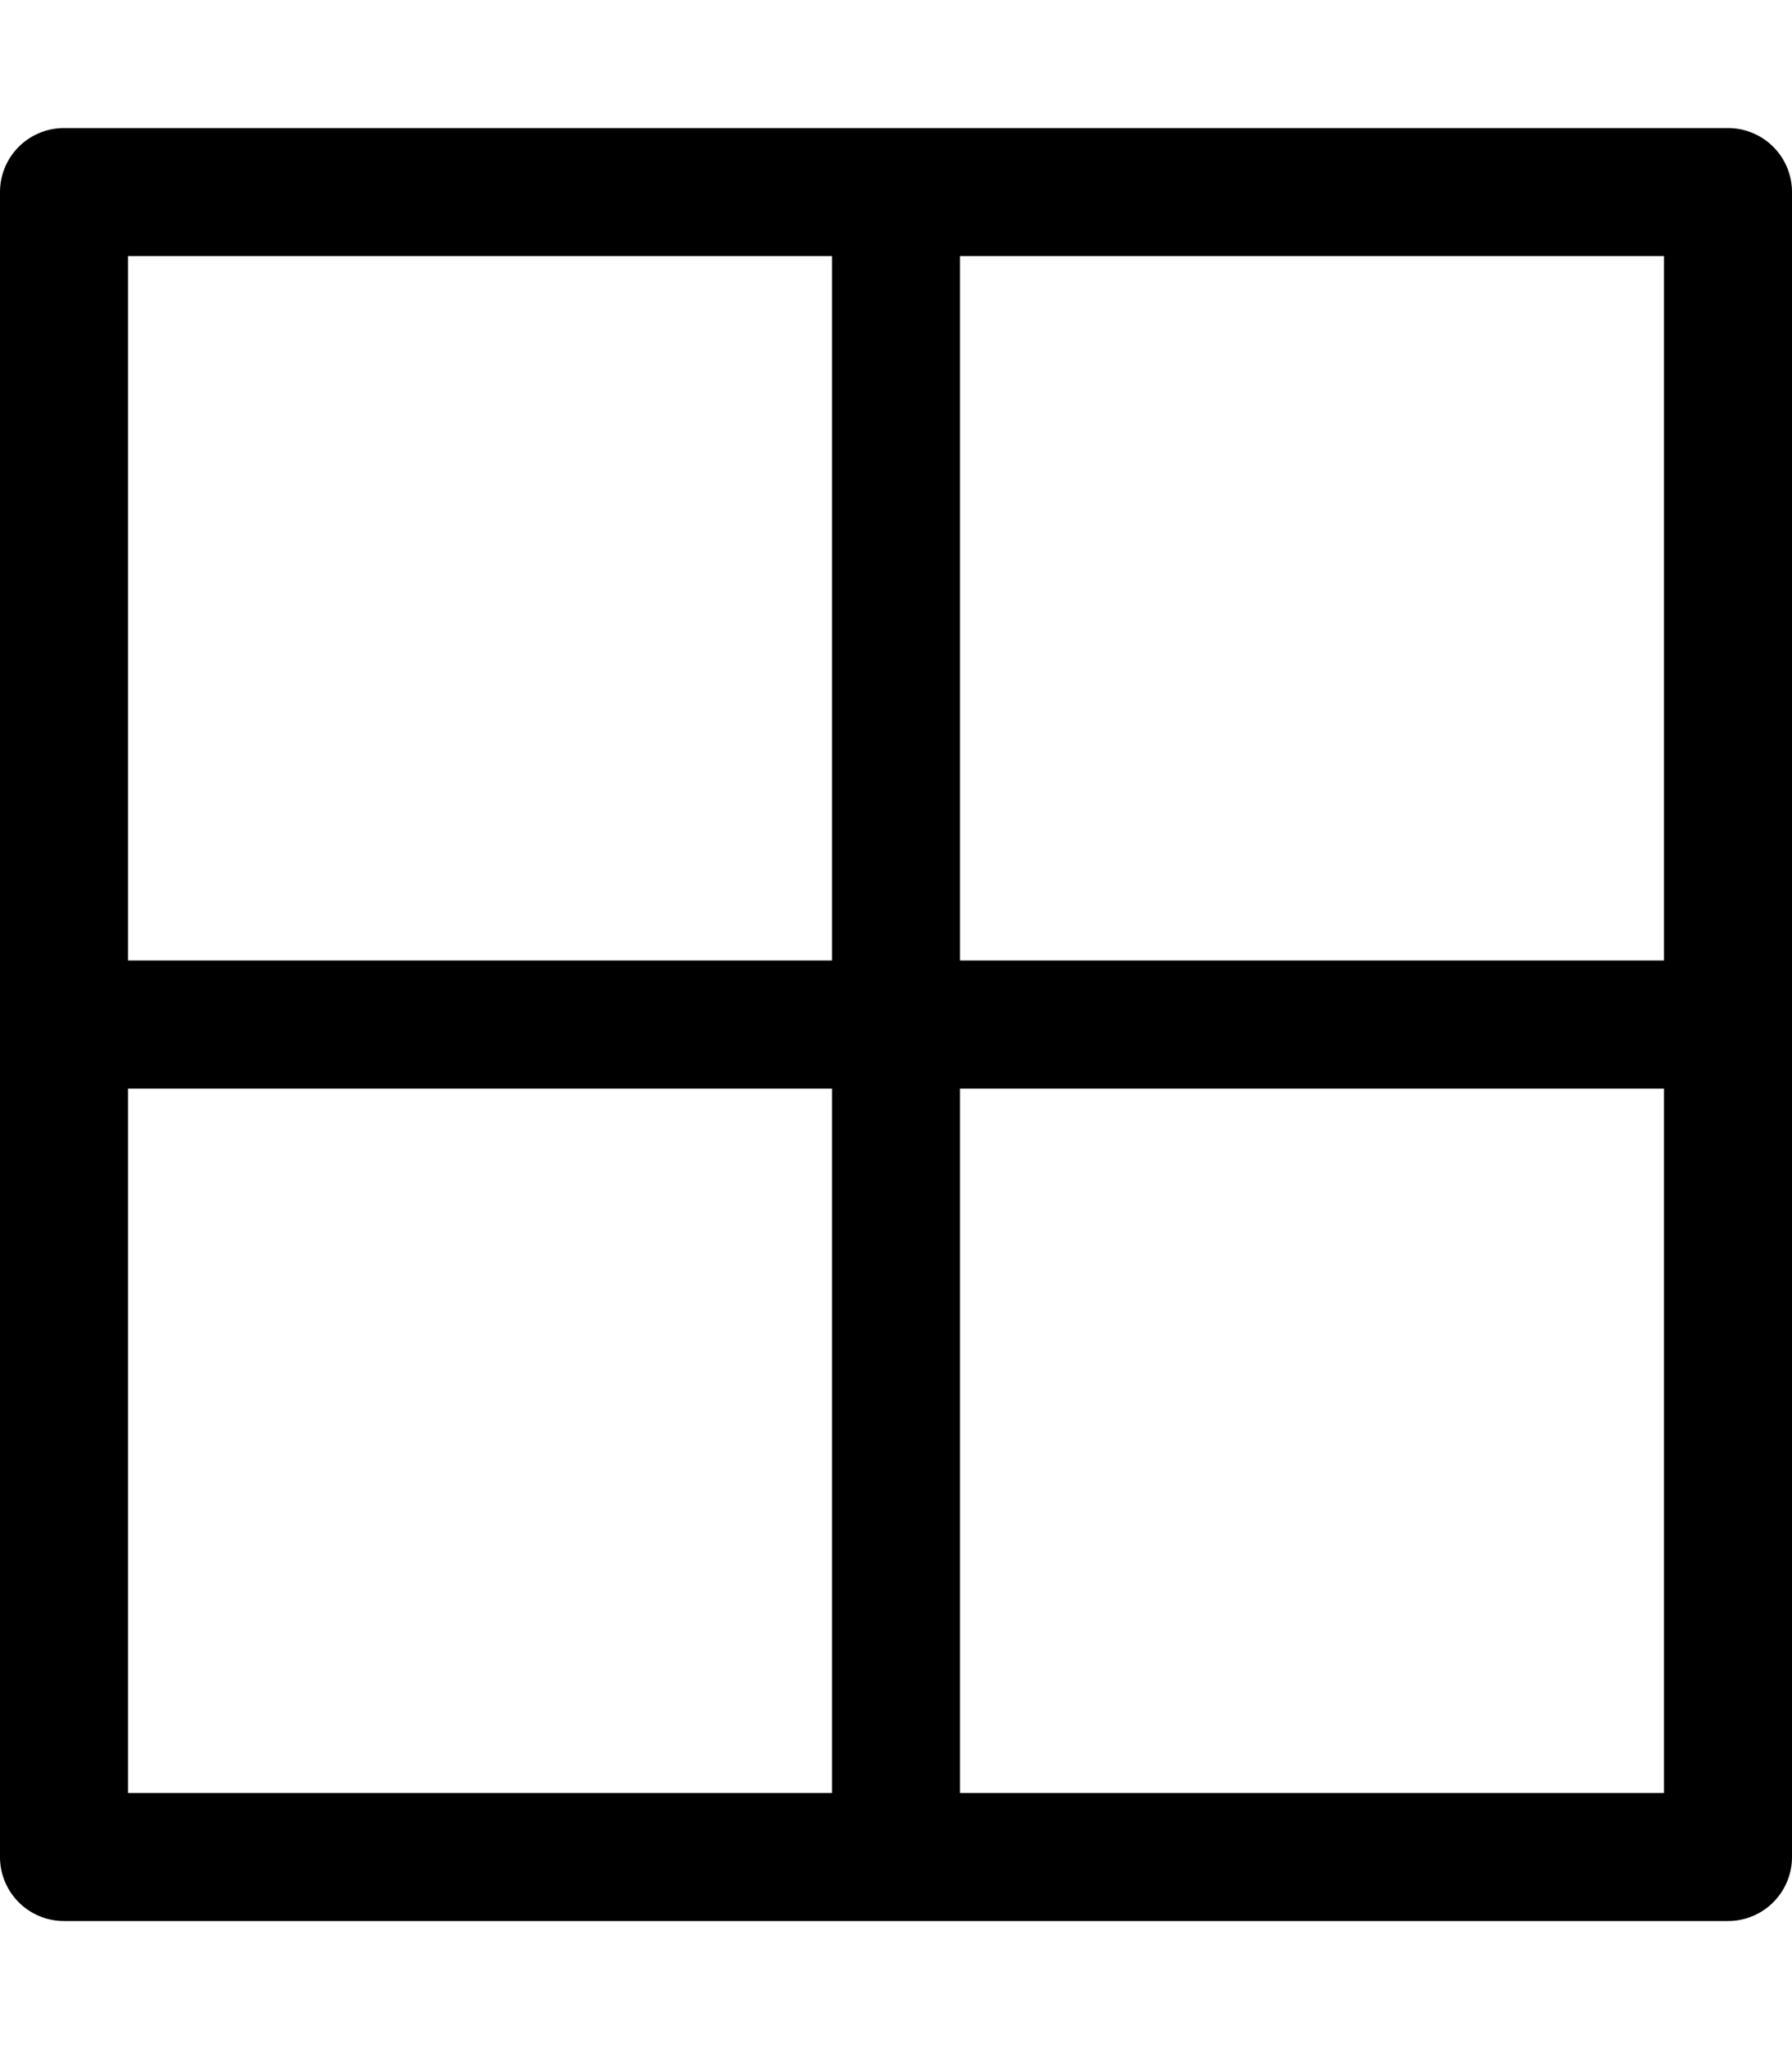
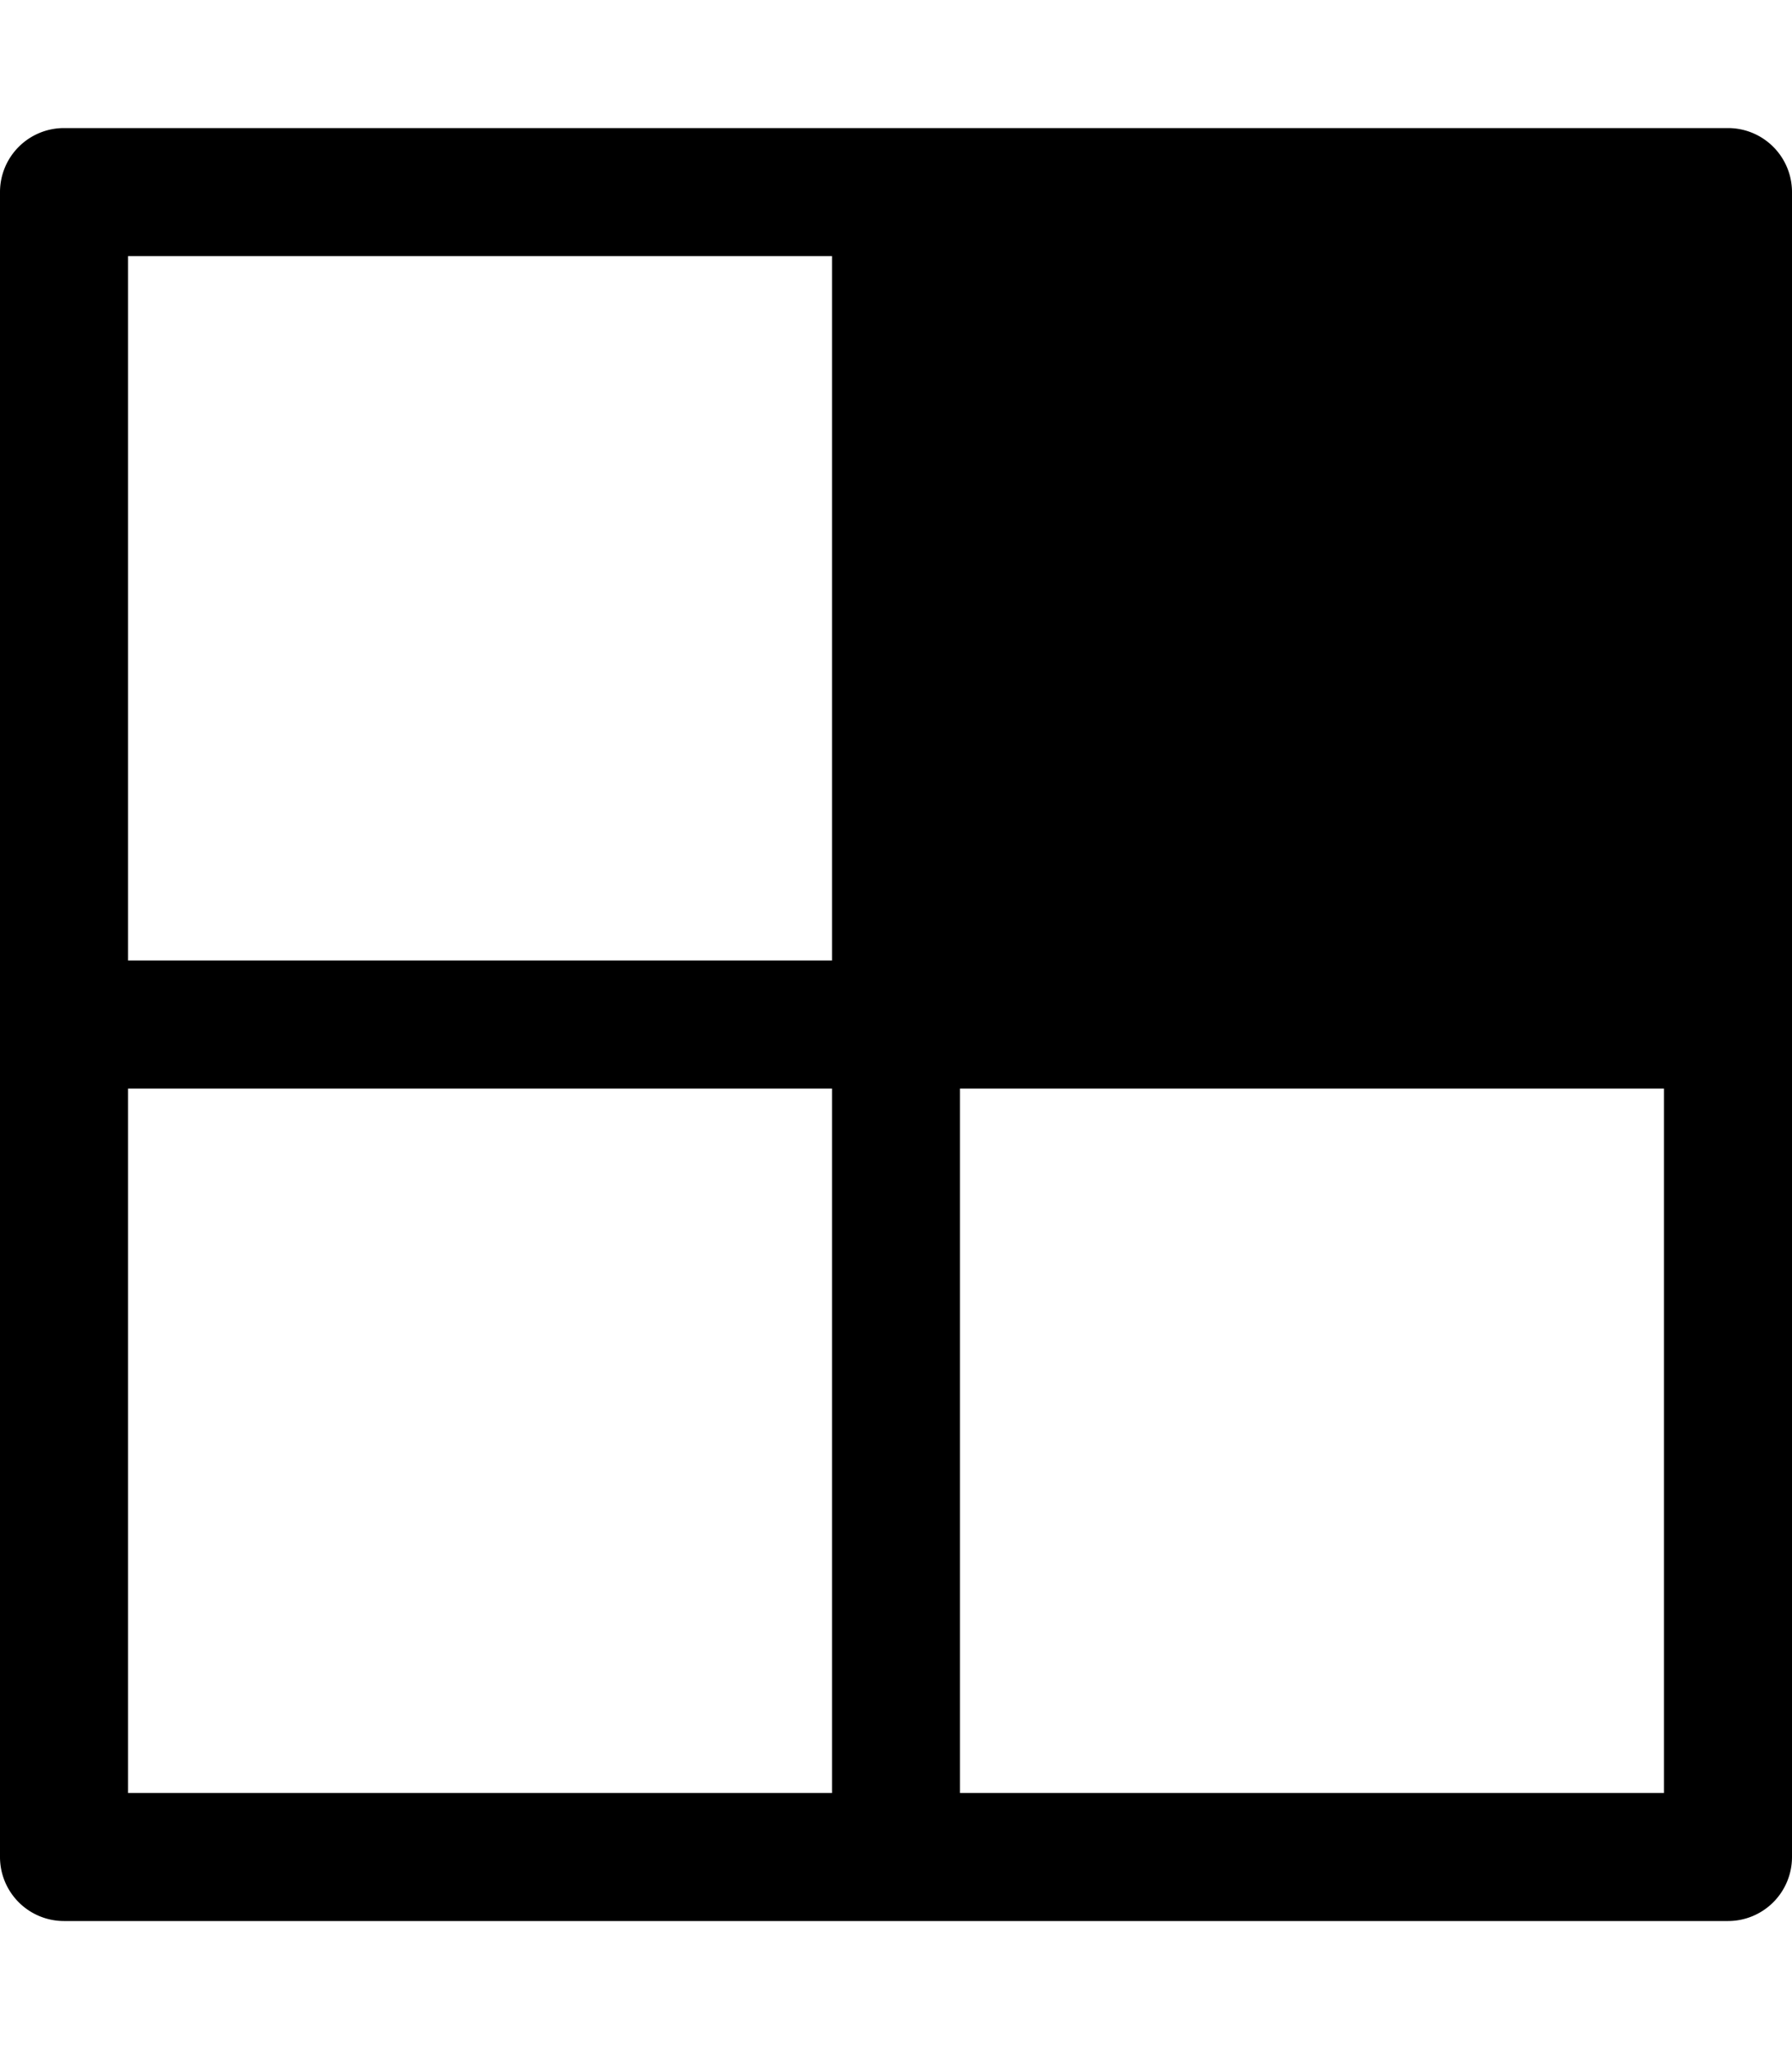
<svg xmlns="http://www.w3.org/2000/svg" viewBox="0 0 448 512">
-   <path d="M432 32H16A16 16 0 0 0 0 48v416a16 16 0 0 0 16 16h416a16 16 0 0 0 16-16V48a16 16 0 0 0-16-16zM32 64h176v176H32zm0 384V272h176v176zm384 0H240V272h176zm0-208H240V64h176z" />
+   <path d="M432 32H16A16 16 0 0 0 0 48v416a16 16 0 0 0 16 16h416a16 16 0 0 0 16-16V48a16 16 0 0 0-16-16zM32 64h176v176H32zm0 384V272h176v176zm384 0H240V272h176zm0-208H240h176z" />
</svg>